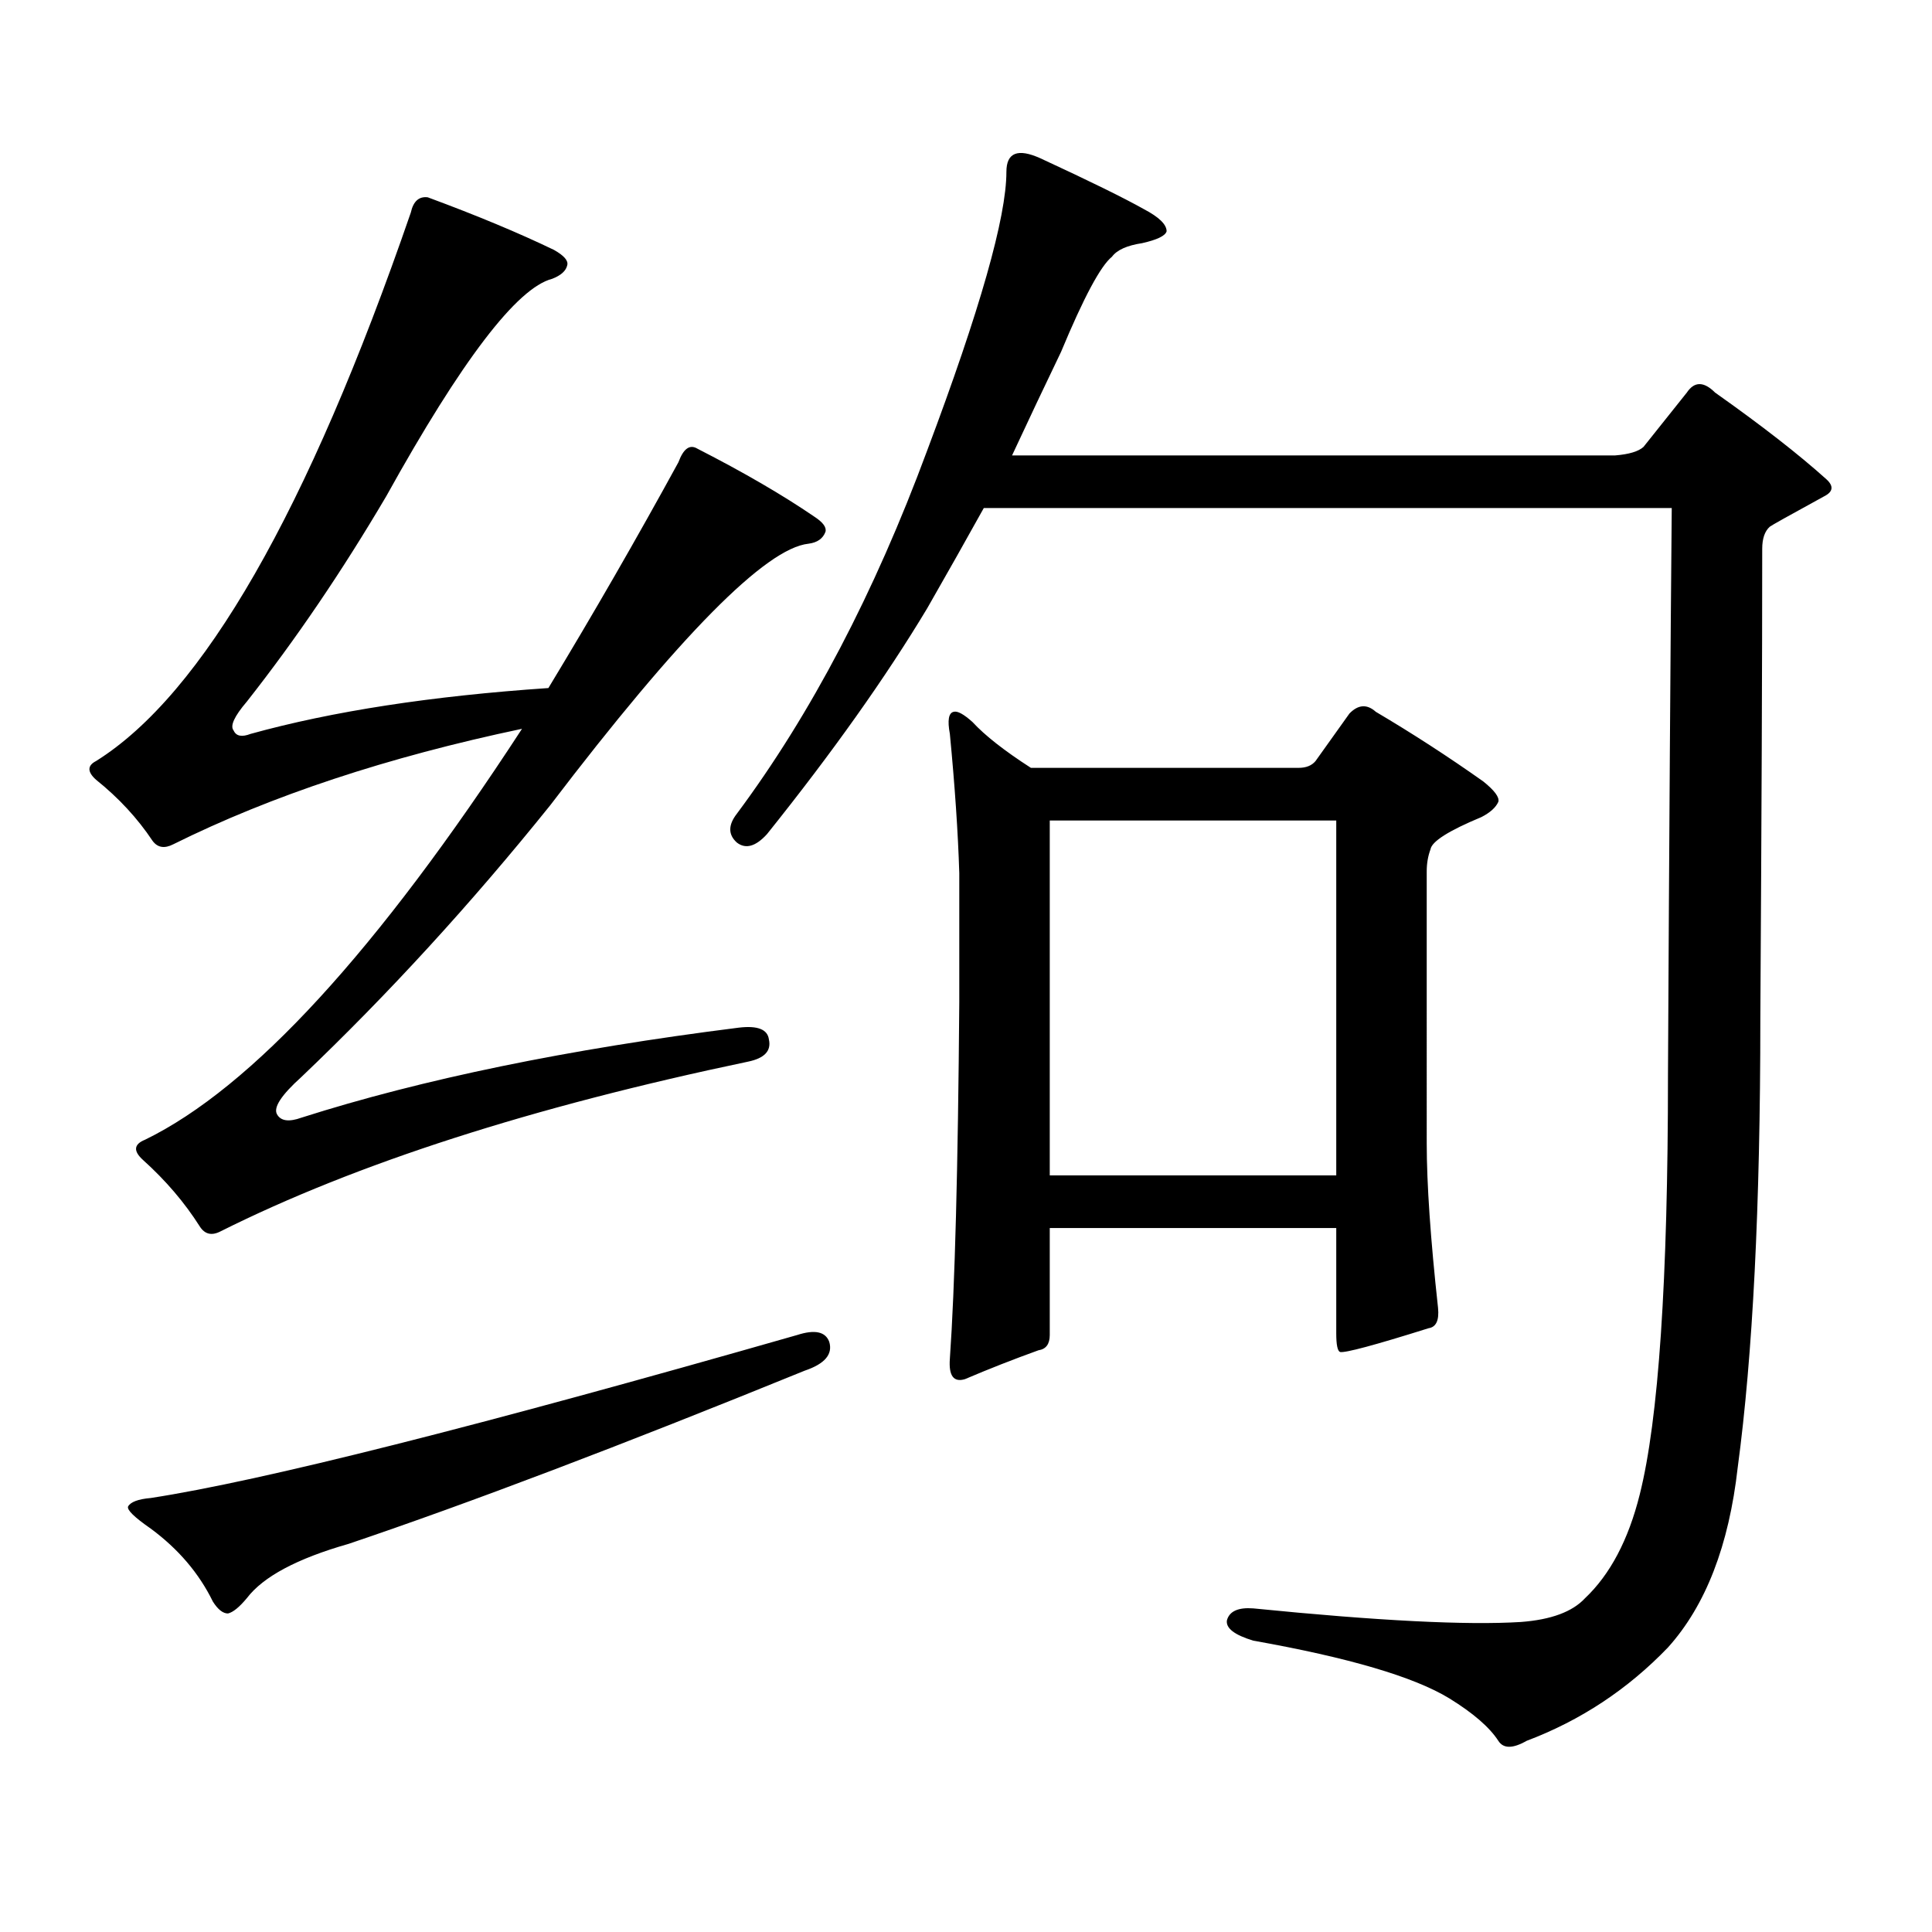
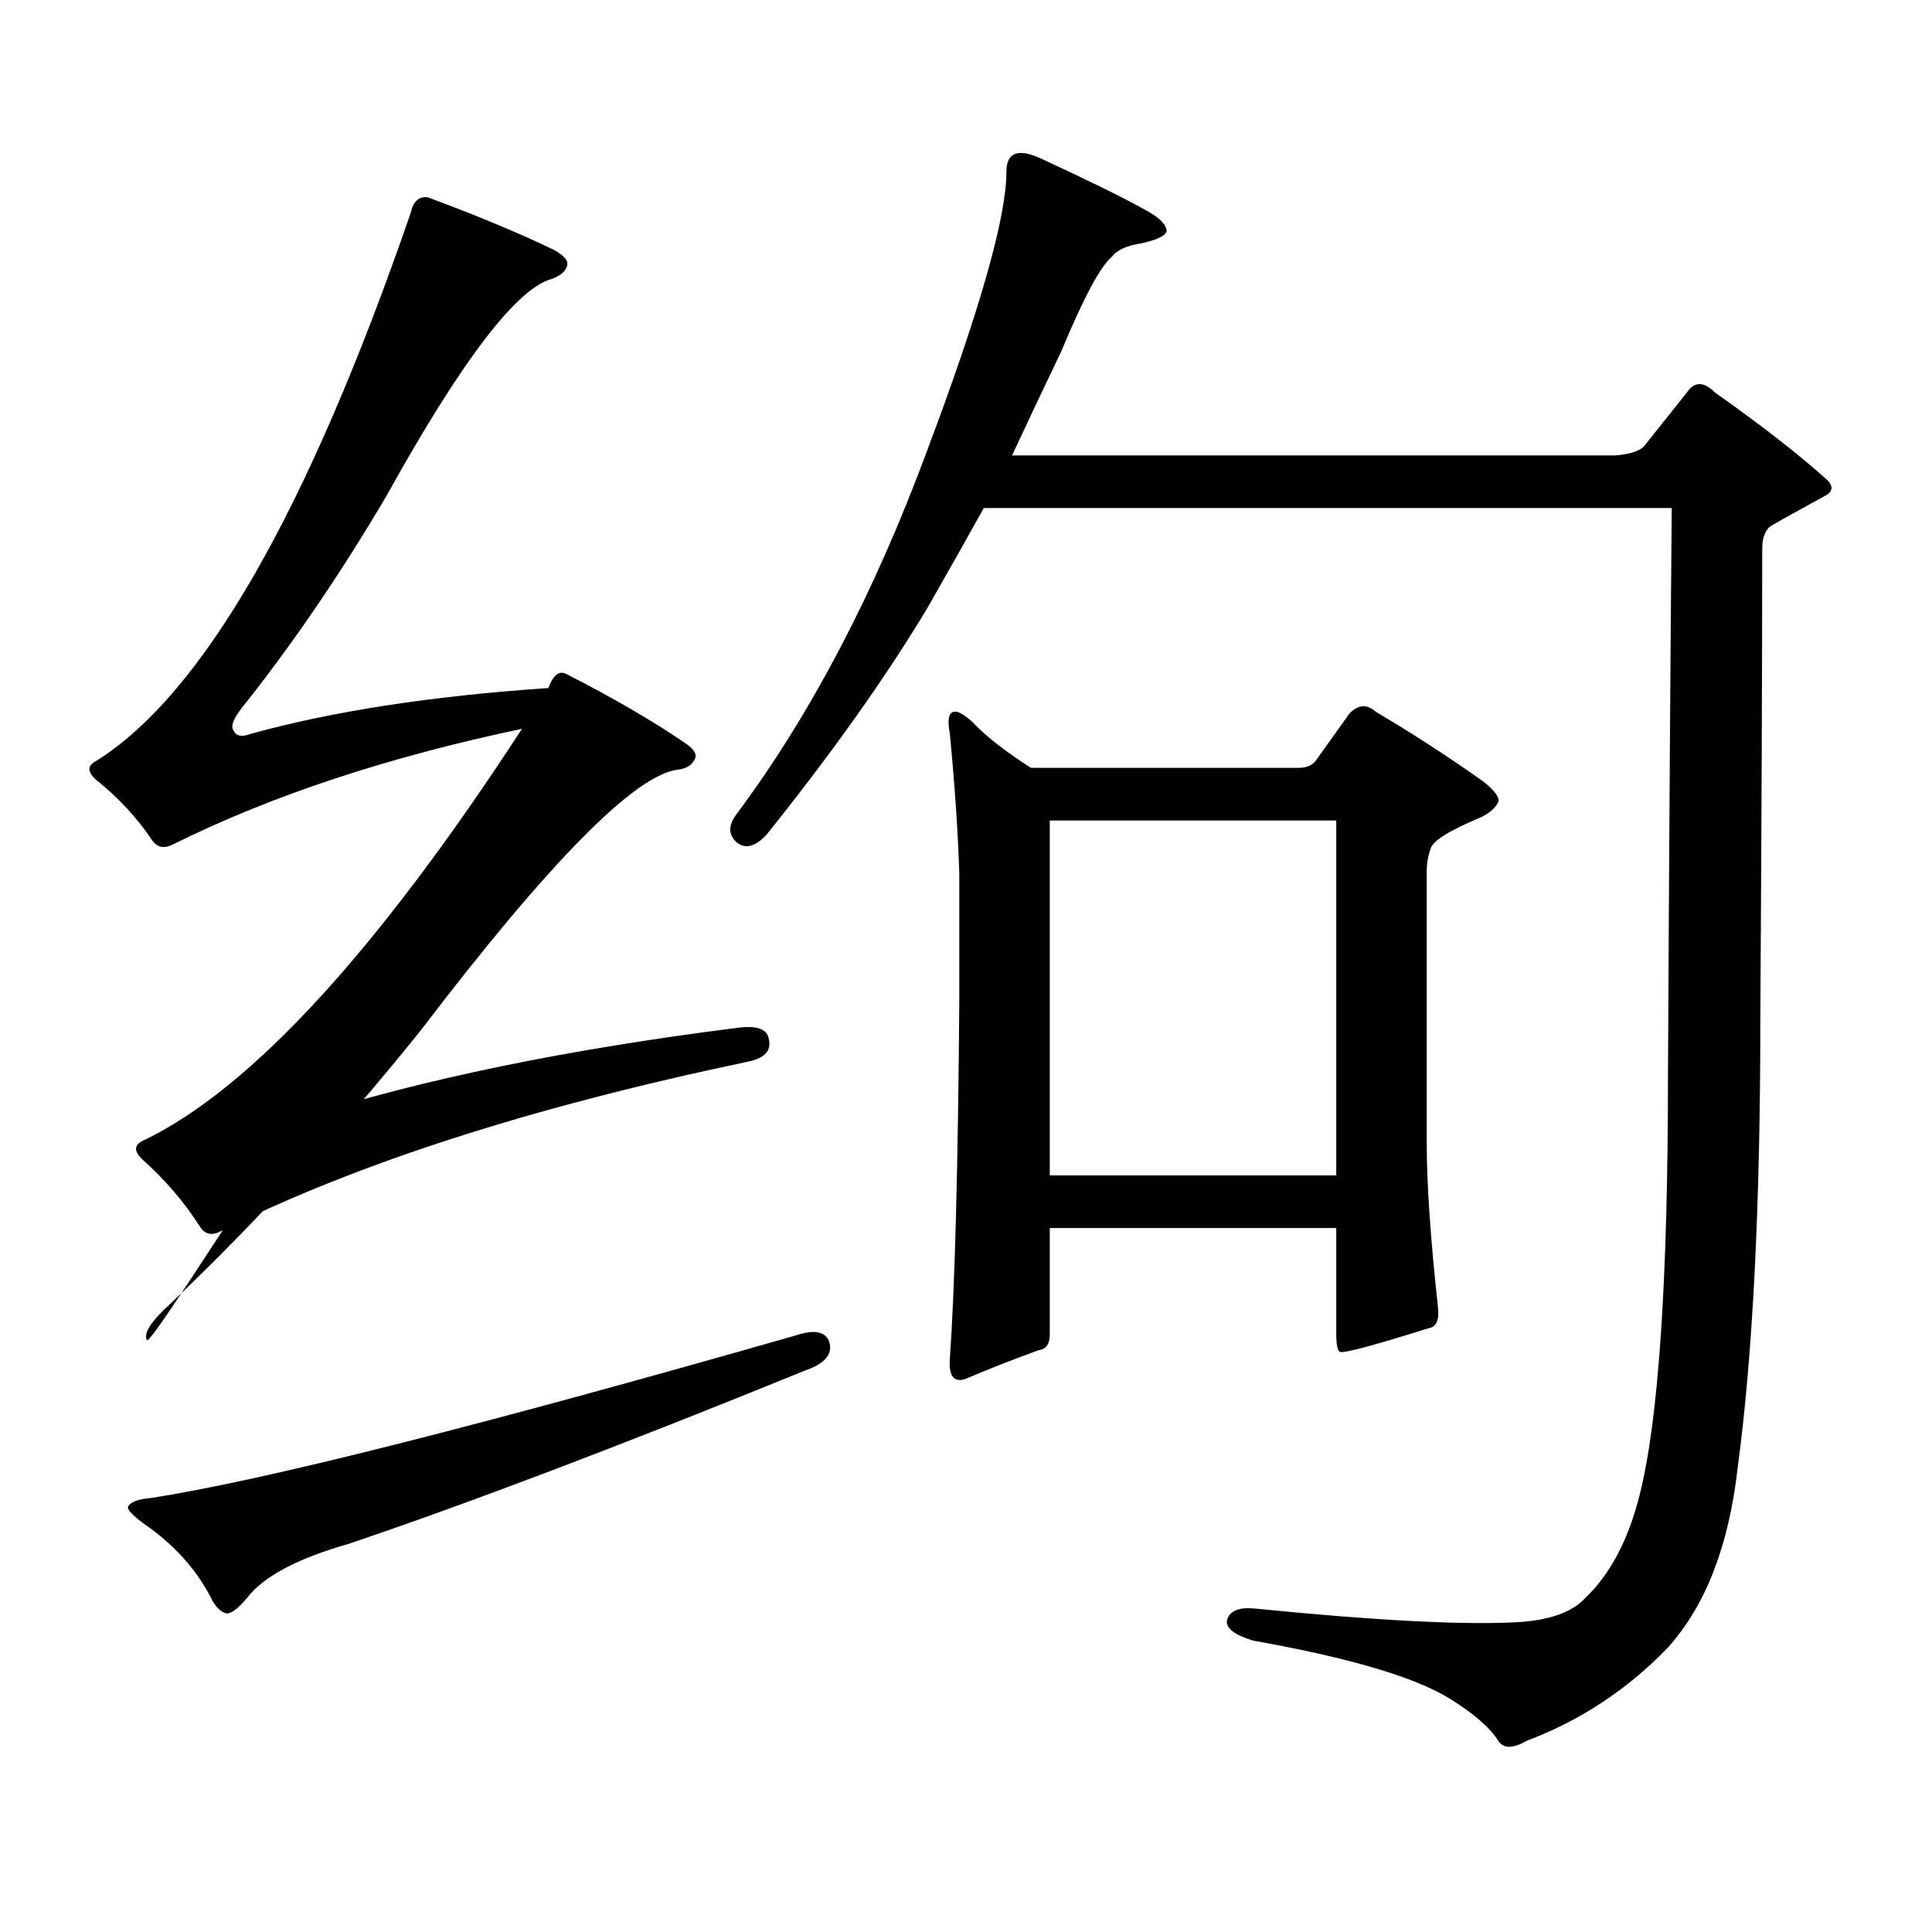
<svg xmlns="http://www.w3.org/2000/svg" version="1.1" id="图层_1" x="0px" y="0px" width="1000px" height="1000px" viewBox="0 0 1000 1000" enable-background="new 0 0 1000 1000" xml:space="preserve">
-   <path d="M156.045,578.496c62.438-19.913,137.878-35.445,226.336-46.582c9.756-1.168,14.954,0.879,15.609,6.152  c1.296,5.863-2.286,9.668-10.731,11.426c-111.872,23.441-202.922,52.734-273.164,87.891c-4.558,2.348-8.14,1.469-10.731-2.637  c-7.805-12.305-17.561-23.73-29.268-34.277c-5.213-4.684-4.878-8.199,0.976-10.547c55.273-26.944,120.317-97.848,195.117-212.695  c-69.602,14.652-129.753,34.579-180.483,59.766c-4.558,2.348-8.14,1.758-10.731-1.758c-7.805-11.715-17.561-22.262-29.268-31.641  c-4.558-4.093-4.558-7.32,0-9.668c55.273-34.566,109.586-129.199,162.923-283.887c1.296-5.851,4.223-8.487,8.78-7.91  c25.365,9.379,47.148,18.457,65.364,27.246c5.198,2.938,7.47,5.575,6.829,7.91c-0.655,2.938-3.262,5.273-7.805,7.031  c-18.216,4.696-46.828,42.188-85.852,112.5c-22.773,38.672-46.828,74.13-72.193,106.348c-6.509,7.621-8.78,12.606-6.829,14.941  c1.296,2.938,4.223,3.516,8.78,1.758c42.271-11.715,93.656-19.625,154.143-23.73c23.414-38.672,45.853-77.633,67.315-116.895  c2.592-7.031,5.854-9.366,9.756-7.031c24.055,12.305,44.222,24.032,60.486,35.156c4.543,2.938,6.494,5.575,5.854,7.91  c-1.311,3.516-4.237,5.575-8.78,6.152c-22.118,2.348-66.675,47.461-133.655,135.352c-40.975,50.977-83.9,97.86-128.777,140.625  c-10.411,9.379-14.634,15.82-12.683,19.336S149.536,580.844,156.045,578.496z M412.624,690.996  c9.101-2.926,14.634-1.758,16.585,3.516c1.951,6.454-2.286,11.426-12.683,14.941c-94.967,38.672-173.654,68.555-236.092,89.648  c-26.676,7.607-44.236,16.987-52.682,28.125c-3.902,4.683-7.164,7.319-9.756,7.91c-2.606,0-5.213-2.061-7.805-6.152  c-7.164-14.653-17.896-27.246-32.194-37.793c-8.46-5.864-12.362-9.668-11.707-11.426c1.296-2.349,5.198-3.818,11.707-4.395  C135.223,766.582,246.774,738.457,412.624,690.996z M479.939,314.824c-21.463,35.746-49.114,74.707-82.925,116.895  c-5.854,6.454-11.066,7.91-15.609,4.395c-4.558-4.093-4.558-9.078,0-14.941c38.368-51.554,71.218-114.258,98.534-188.086  c27.316-72.647,40.975-120.699,40.975-144.141c0-9.957,5.854-12.305,17.561-7.031c25.365,11.728,43.246,20.517,53.657,26.367  c7.805,4.105,11.707,7.91,11.707,11.426c-0.655,2.348-4.878,4.395-12.683,6.152c-7.805,1.181-13.018,3.516-15.609,7.031  c-5.854,4.696-14.634,21.094-26.341,49.219c-8.46,17.578-16.92,35.458-25.365,53.613h312.188c7.149-0.577,12.027-2.047,14.634-4.395  l22.438-28.125c3.902-5.851,8.78-5.851,14.634,0c24.055,17.001,43.246,31.942,57.56,44.824c3.902,3.516,3.567,6.454-0.976,8.789  c-18.216,9.97-27.651,15.243-28.292,15.82c-2.606,2.348-3.902,6.152-3.902,11.426c0,58.008-0.335,139.169-0.976,243.457  c0,96.68-3.902,174.023-11.707,232.031c-4.558,40.43-16.585,71.479-36.097,93.164c-20.822,21.67-45.212,37.793-73.169,48.34  c-7.164,4.092-12.042,4.092-14.634,0c-4.558-7.031-13.018-14.365-25.365-21.973c-18.216-11.138-52.041-21.094-101.461-29.883  c-9.756-2.939-14.313-6.455-13.658-10.547c1.296-4.697,5.854-6.743,13.658-6.152c64.389,6.44,110.562,8.789,138.533,7.031  c15.609-1.182,26.661-5.273,33.17-12.305c13.003-12.305,22.438-30.186,28.292-53.613c9.756-38.672,14.634-111.031,14.634-217.09  c0.641-124.805,1.296-222.652,1.951-293.555H509.207C500.092,279.379,490.336,296.669,479.939,314.824z M496.524,451.934  c-0.655-21.094-2.286-45.113-4.878-72.07c-1.311-7.031-0.655-10.836,1.951-11.426c1.951-0.577,5.198,1.181,9.756,5.273  c6.494,7.031,16.585,14.941,30.243,23.73H672.13c3.902,0,6.829-1.168,8.78-3.516l17.561-24.609  c4.543-4.684,9.101-4.972,13.658-0.879c18.856,11.137,37.393,23.153,55.608,36.035c5.854,4.696,8.445,8.212,7.805,10.547  c-1.311,2.938-4.237,5.575-8.78,7.91c-16.92,7.031-25.7,12.606-26.341,16.699c-1.311,3.516-1.951,7.333-1.951,11.426V591.68  c0,21.094,1.951,49.521,5.854,85.254c0.641,6.454-0.976,9.97-4.878,10.547c-27.972,8.789-43.261,12.895-45.853,12.305  c-1.311-0.577-1.951-3.805-1.951-9.668v-54.492H543.353v55.371c0,4.696-1.951,7.333-5.854,7.91  c-13.018,4.696-25.7,9.668-38.048,14.941c-5.854,1.758-8.46-1.758-7.805-10.547c2.592-36.914,4.223-98.438,4.878-184.57V451.934z   M691.642,424.688H543.353v183.691h148.289V424.688z" />
+   <path d="M156.045,578.496c62.438-19.913,137.878-35.445,226.336-46.582c9.756-1.168,14.954,0.879,15.609,6.152  c1.296,5.863-2.286,9.668-10.731,11.426c-111.872,23.441-202.922,52.734-273.164,87.891c-4.558,2.348-8.14,1.469-10.731-2.637  c-7.805-12.305-17.561-23.73-29.268-34.277c-5.213-4.684-4.878-8.199,0.976-10.547c55.273-26.944,120.317-97.848,195.117-212.695  c-69.602,14.652-129.753,34.579-180.483,59.766c-4.558,2.348-8.14,1.758-10.731-1.758c-7.805-11.715-17.561-22.262-29.268-31.641  c-4.558-4.093-4.558-7.32,0-9.668c55.273-34.566,109.586-129.199,162.923-283.887c1.296-5.851,4.223-8.487,8.78-7.91  c25.365,9.379,47.148,18.457,65.364,27.246c5.198,2.938,7.47,5.575,6.829,7.91c-0.655,2.938-3.262,5.273-7.805,7.031  c-18.216,4.696-46.828,42.188-85.852,112.5c-22.773,38.672-46.828,74.13-72.193,106.348c-6.509,7.621-8.78,12.606-6.829,14.941  c1.296,2.938,4.223,3.516,8.78,1.758c42.271-11.715,93.656-19.625,154.143-23.73c2.592-7.031,5.854-9.366,9.756-7.031c24.055,12.305,44.222,24.032,60.486,35.156c4.543,2.938,6.494,5.575,5.854,7.91  c-1.311,3.516-4.237,5.575-8.78,6.152c-22.118,2.348-66.675,47.461-133.655,135.352c-40.975,50.977-83.9,97.86-128.777,140.625  c-10.411,9.379-14.634,15.82-12.683,19.336S149.536,580.844,156.045,578.496z M412.624,690.996  c9.101-2.926,14.634-1.758,16.585,3.516c1.951,6.454-2.286,11.426-12.683,14.941c-94.967,38.672-173.654,68.555-236.092,89.648  c-26.676,7.607-44.236,16.987-52.682,28.125c-3.902,4.683-7.164,7.319-9.756,7.91c-2.606,0-5.213-2.061-7.805-6.152  c-7.164-14.653-17.896-27.246-32.194-37.793c-8.46-5.864-12.362-9.668-11.707-11.426c1.296-2.349,5.198-3.818,11.707-4.395  C135.223,766.582,246.774,738.457,412.624,690.996z M479.939,314.824c-21.463,35.746-49.114,74.707-82.925,116.895  c-5.854,6.454-11.066,7.91-15.609,4.395c-4.558-4.093-4.558-9.078,0-14.941c38.368-51.554,71.218-114.258,98.534-188.086  c27.316-72.647,40.975-120.699,40.975-144.141c0-9.957,5.854-12.305,17.561-7.031c25.365,11.728,43.246,20.517,53.657,26.367  c7.805,4.105,11.707,7.91,11.707,11.426c-0.655,2.348-4.878,4.395-12.683,6.152c-7.805,1.181-13.018,3.516-15.609,7.031  c-5.854,4.696-14.634,21.094-26.341,49.219c-8.46,17.578-16.92,35.458-25.365,53.613h312.188c7.149-0.577,12.027-2.047,14.634-4.395  l22.438-28.125c3.902-5.851,8.78-5.851,14.634,0c24.055,17.001,43.246,31.942,57.56,44.824c3.902,3.516,3.567,6.454-0.976,8.789  c-18.216,9.97-27.651,15.243-28.292,15.82c-2.606,2.348-3.902,6.152-3.902,11.426c0,58.008-0.335,139.169-0.976,243.457  c0,96.68-3.902,174.023-11.707,232.031c-4.558,40.43-16.585,71.479-36.097,93.164c-20.822,21.67-45.212,37.793-73.169,48.34  c-7.164,4.092-12.042,4.092-14.634,0c-4.558-7.031-13.018-14.365-25.365-21.973c-18.216-11.138-52.041-21.094-101.461-29.883  c-9.756-2.939-14.313-6.455-13.658-10.547c1.296-4.697,5.854-6.743,13.658-6.152c64.389,6.44,110.562,8.789,138.533,7.031  c15.609-1.182,26.661-5.273,33.17-12.305c13.003-12.305,22.438-30.186,28.292-53.613c9.756-38.672,14.634-111.031,14.634-217.09  c0.641-124.805,1.296-222.652,1.951-293.555H509.207C500.092,279.379,490.336,296.669,479.939,314.824z M496.524,451.934  c-0.655-21.094-2.286-45.113-4.878-72.07c-1.311-7.031-0.655-10.836,1.951-11.426c1.951-0.577,5.198,1.181,9.756,5.273  c6.494,7.031,16.585,14.941,30.243,23.73H672.13c3.902,0,6.829-1.168,8.78-3.516l17.561-24.609  c4.543-4.684,9.101-4.972,13.658-0.879c18.856,11.137,37.393,23.153,55.608,36.035c5.854,4.696,8.445,8.212,7.805,10.547  c-1.311,2.938-4.237,5.575-8.78,7.91c-16.92,7.031-25.7,12.606-26.341,16.699c-1.311,3.516-1.951,7.333-1.951,11.426V591.68  c0,21.094,1.951,49.521,5.854,85.254c0.641,6.454-0.976,9.97-4.878,10.547c-27.972,8.789-43.261,12.895-45.853,12.305  c-1.311-0.577-1.951-3.805-1.951-9.668v-54.492H543.353v55.371c0,4.696-1.951,7.333-5.854,7.91  c-13.018,4.696-25.7,9.668-38.048,14.941c-5.854,1.758-8.46-1.758-7.805-10.547c2.592-36.914,4.223-98.438,4.878-184.57V451.934z   M691.642,424.688H543.353v183.691h148.289V424.688z" />
</svg>